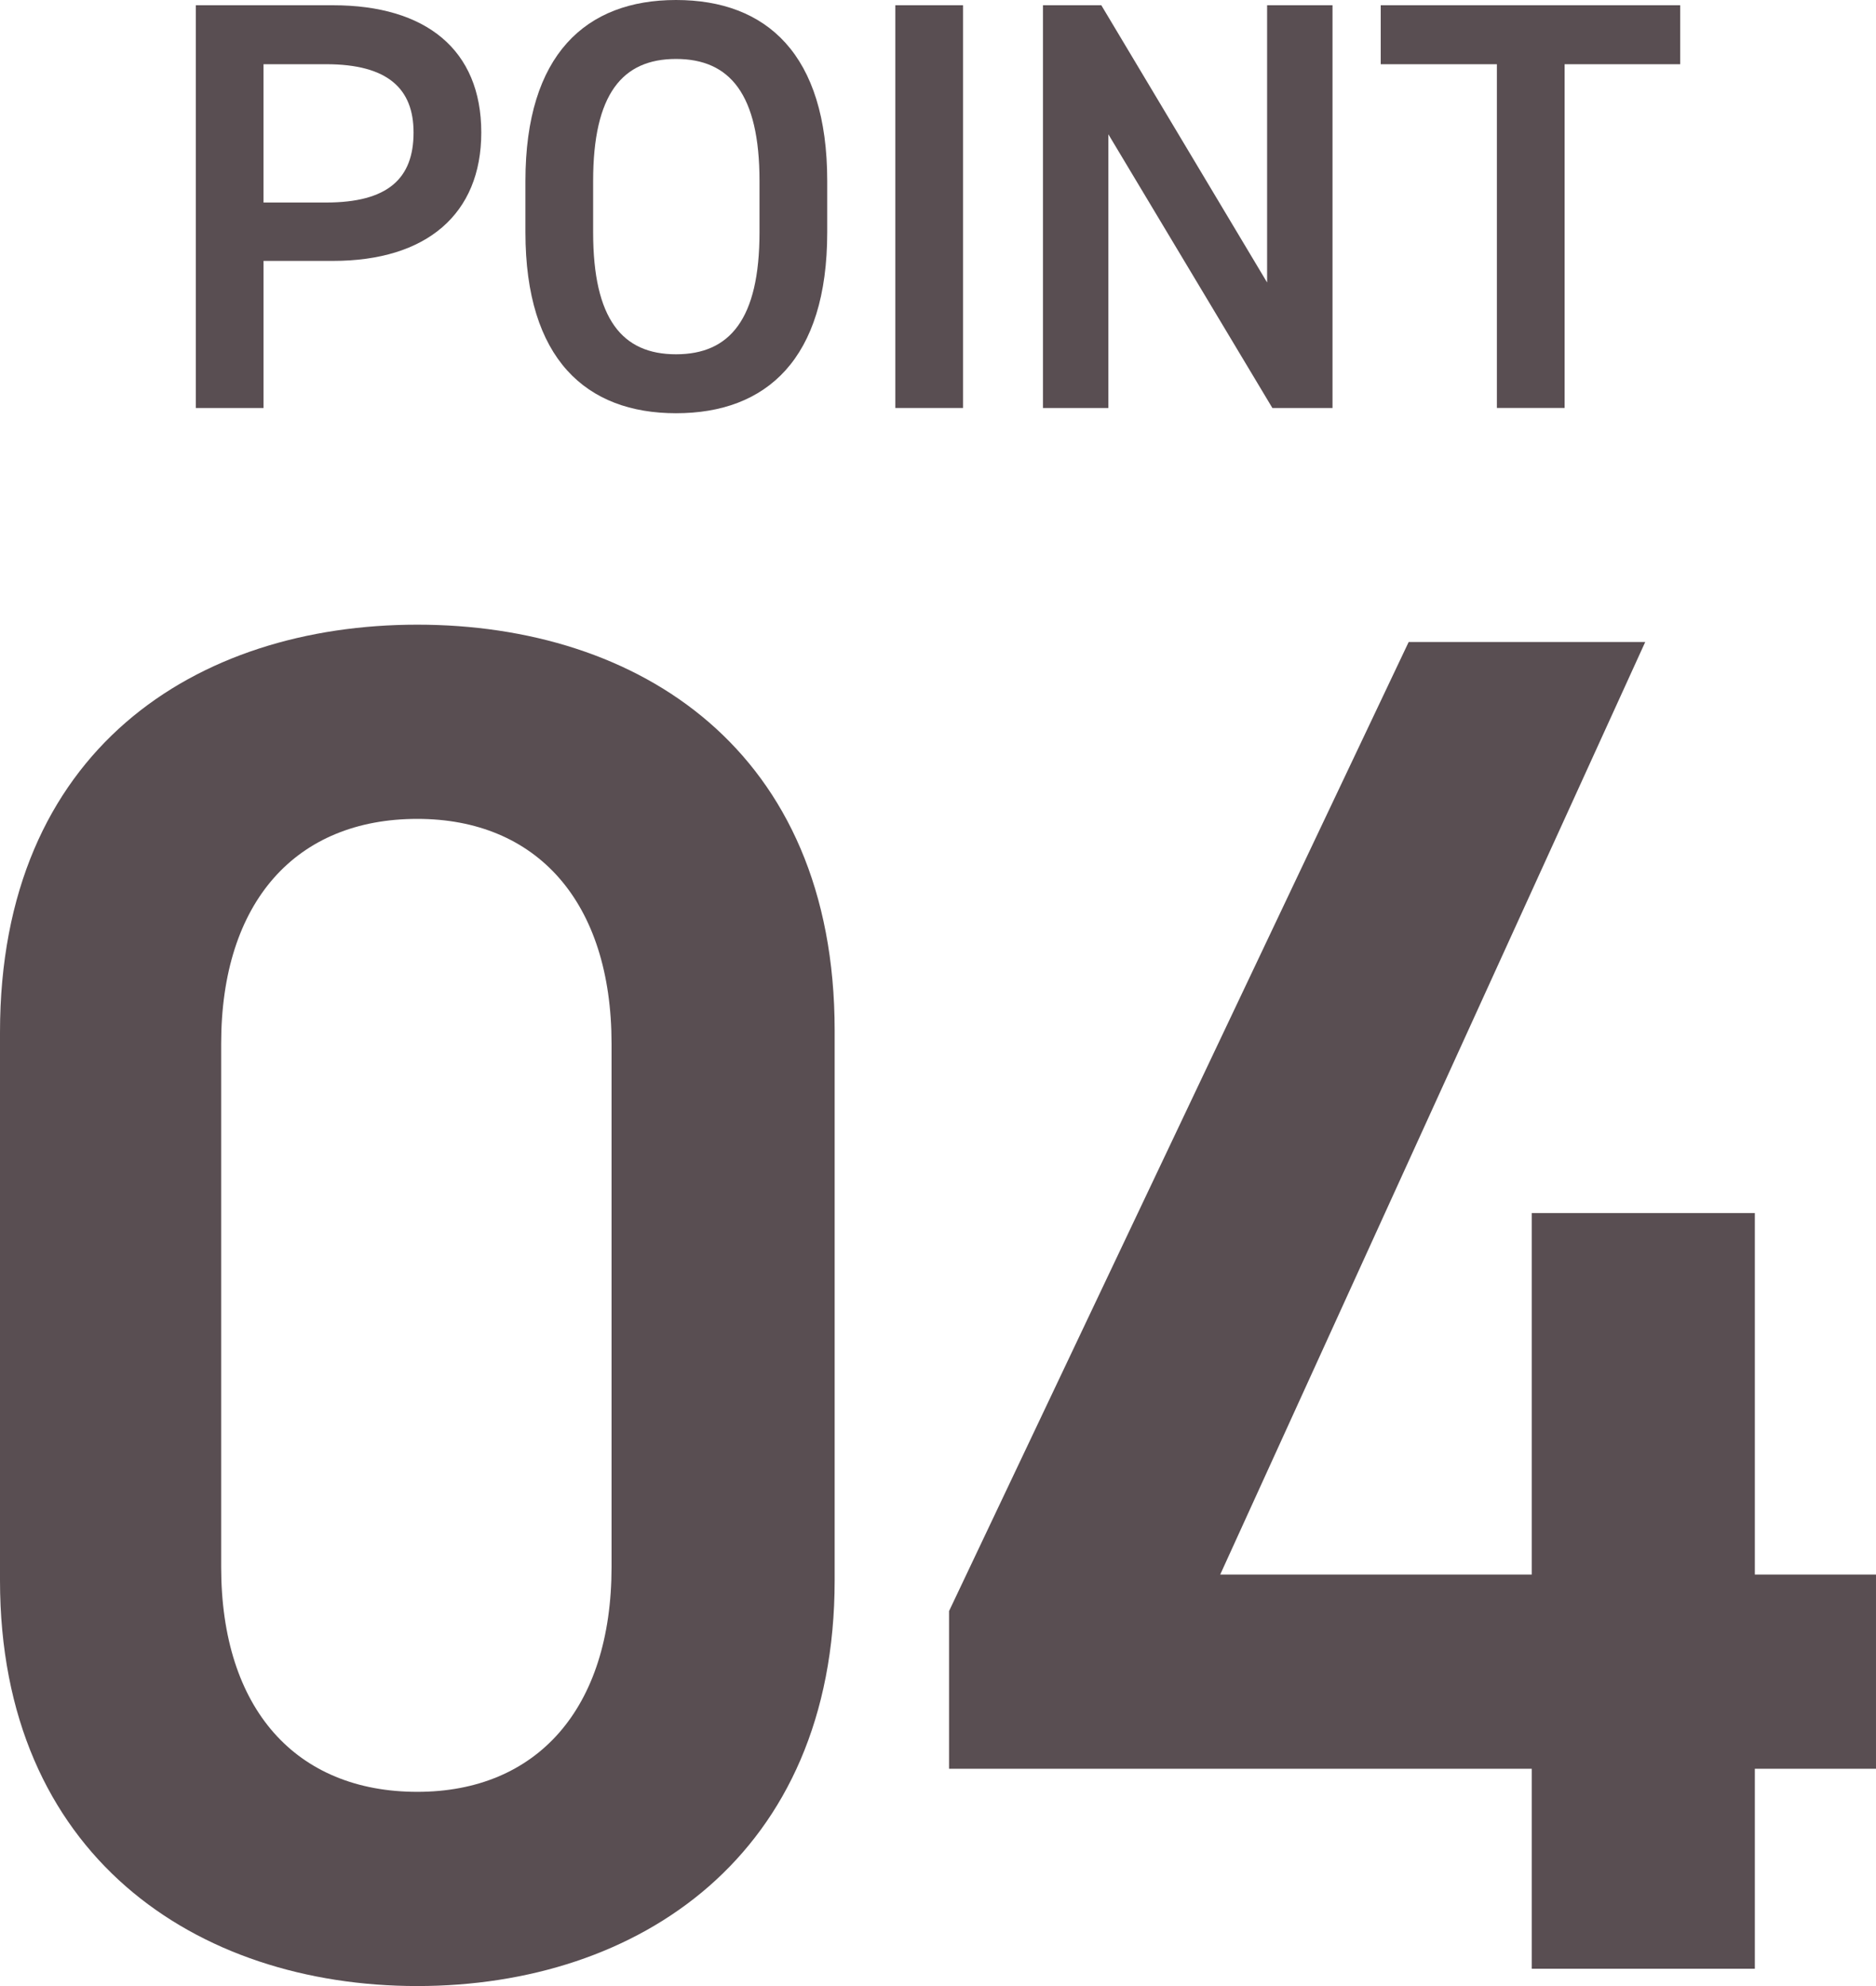
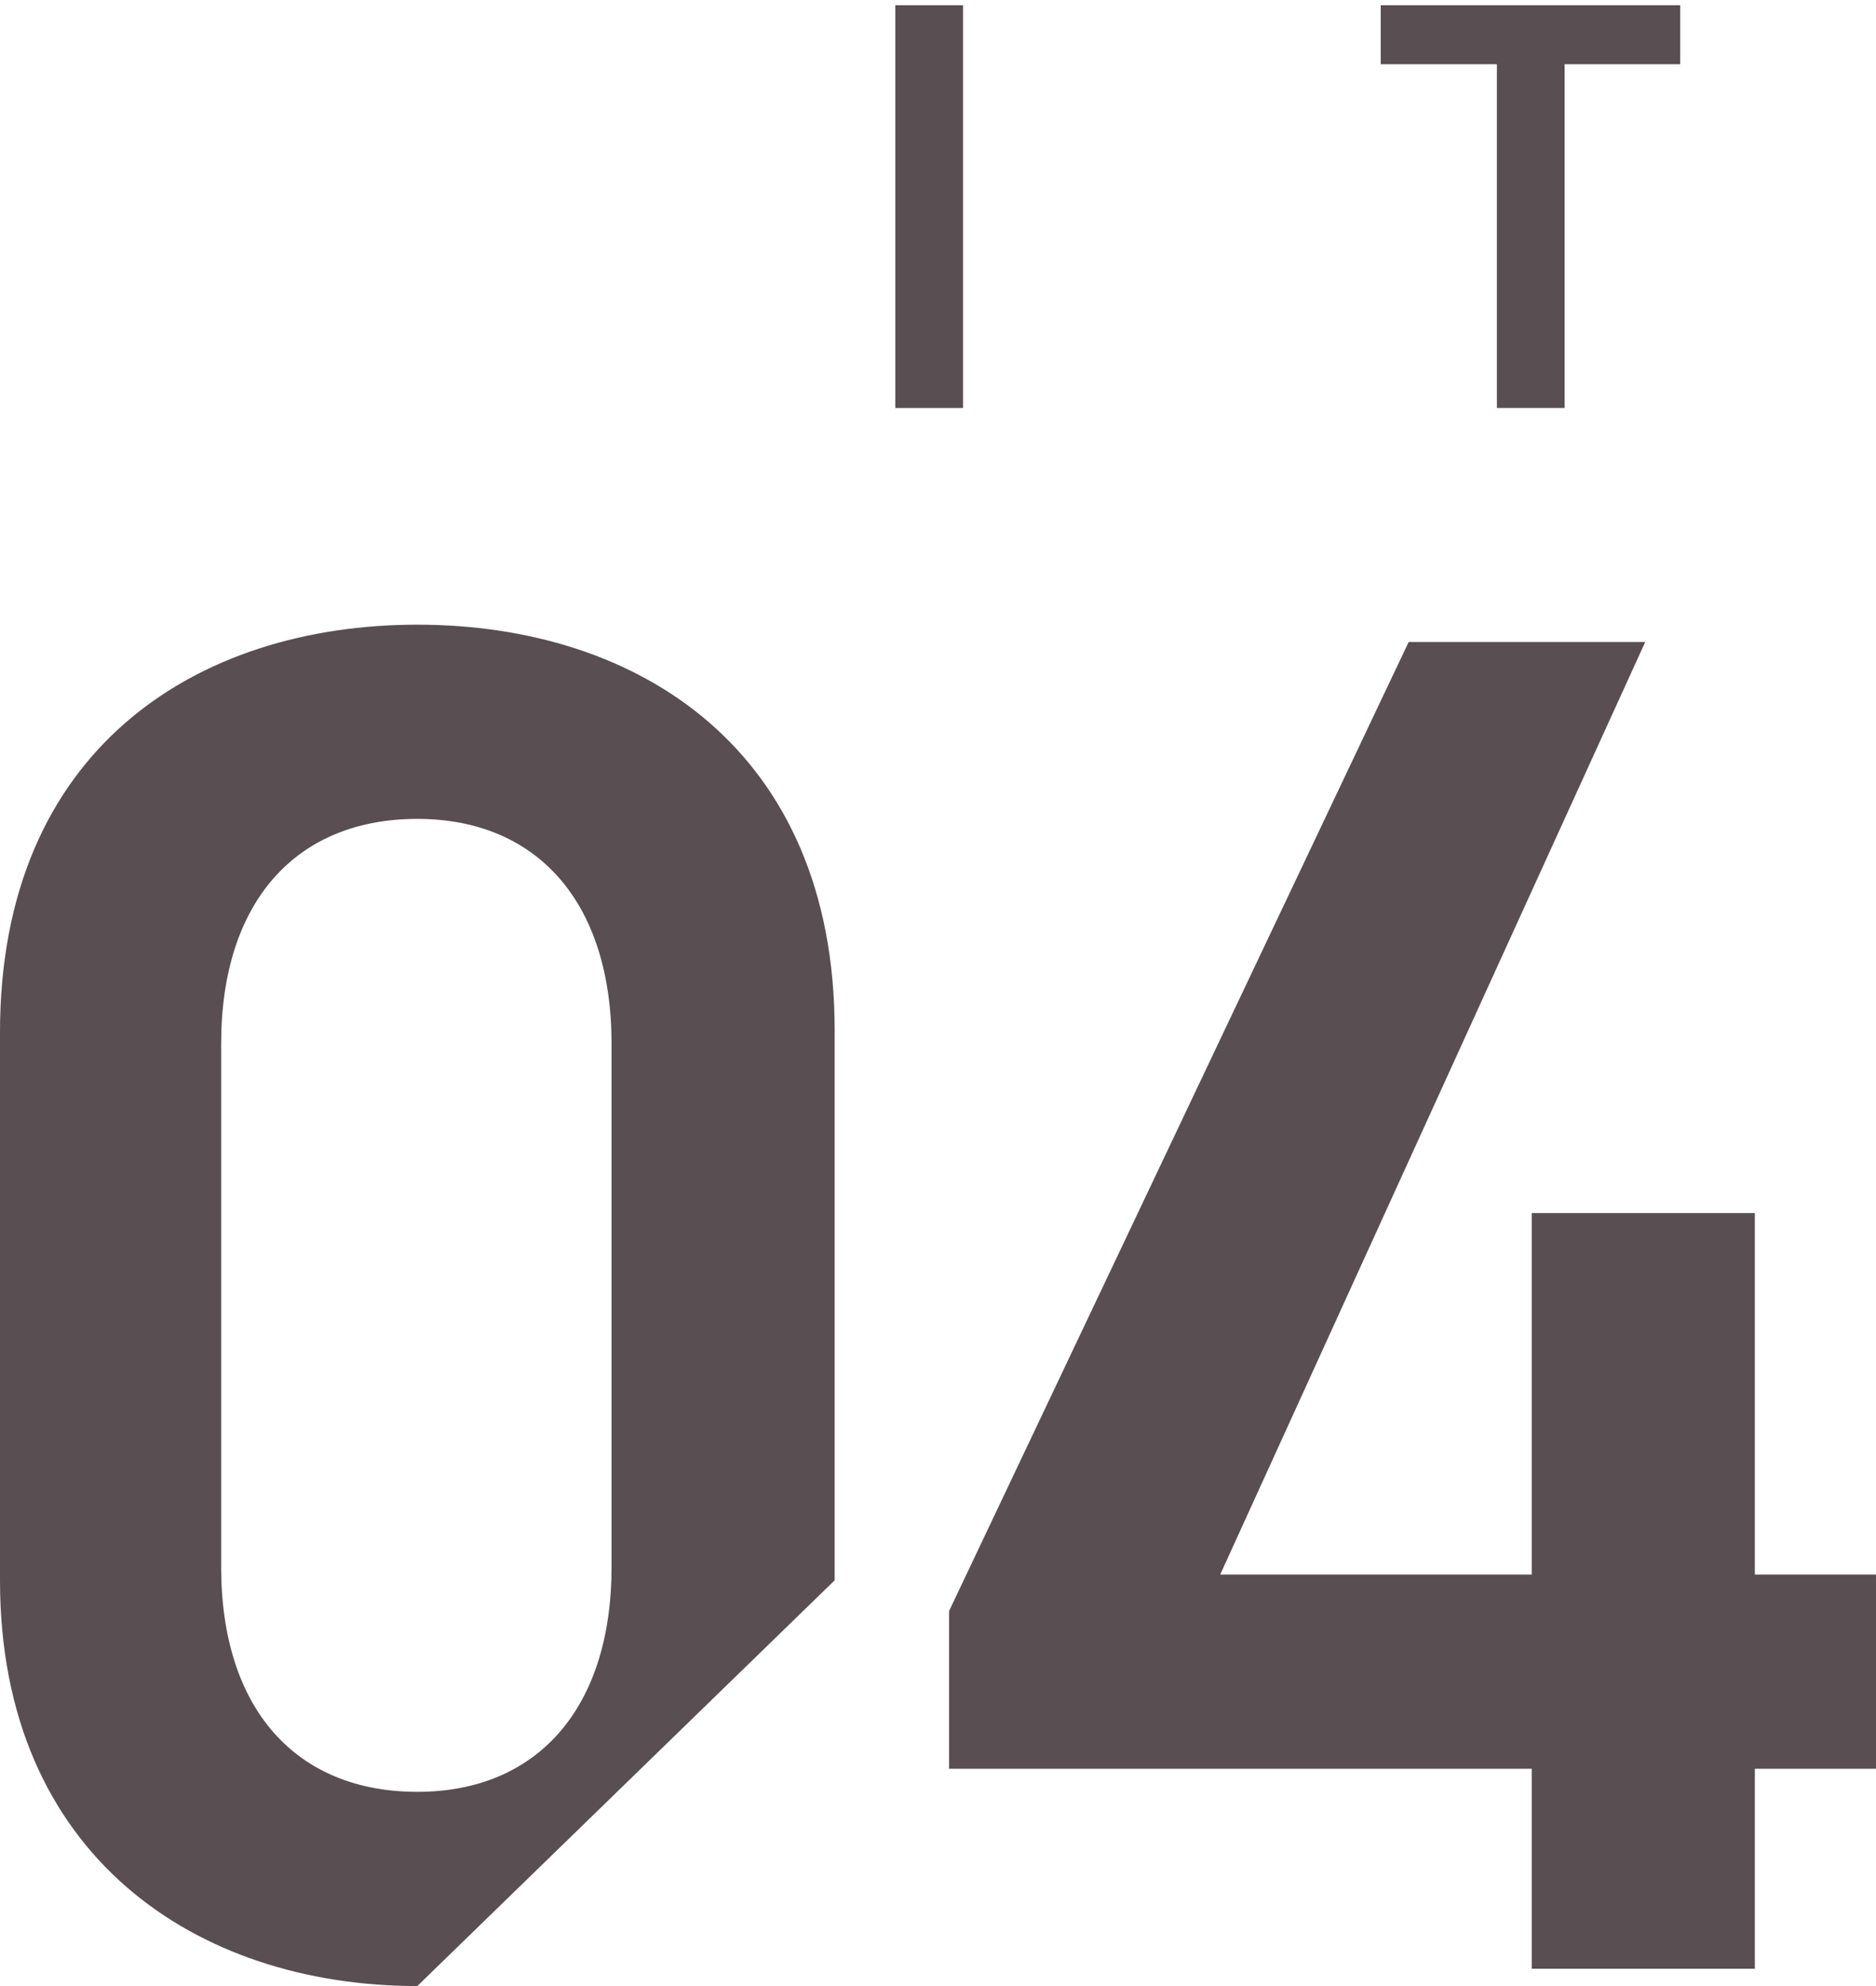
<svg xmlns="http://www.w3.org/2000/svg" id="_レイヤー_1" data-name="レイヤー 1" viewBox="0 0 109.255 115.682">
  <defs>
    <style> .about-point04 { fill: #594e52; stroke-width: 0px; } </style>
  </defs>
  <g>
-     <path class="about-point04" d="M15.348,15.197v8.567h-3.943V.306h7.989c5.405,0,8.635,2.584,8.635,7.412,0,4.759-3.195,7.479-8.635,7.479h-4.046ZM18.985,11.797c3.604,0,5.1-1.394,5.1-4.079,0-2.55-1.496-3.978-5.1-3.978h-3.638v8.057h3.638Z" />
-     <path class="about-point04" d="M39.371,24.07c-5.235,0-8.771-3.162-8.771-10.539v-2.992c0-7.377,3.536-10.539,8.771-10.539,5.27,0,8.805,3.162,8.805,10.539v2.992c0,7.377-3.535,10.539-8.805,10.539ZM34.543,13.531c0,5.065,1.7,7.105,4.828,7.105s4.861-2.04,4.861-7.105v-2.992c0-5.065-1.734-7.105-4.861-7.105s-4.828,2.04-4.828,7.105v2.992Z" />
    <path class="about-point04" d="M56.086,23.764h-3.943V.306h3.943v23.458Z" />
-     <path class="about-point04" d="M77.603.306v23.458h-3.502l-9.553-15.944v15.944h-3.808V.306h3.399l9.655,16.148V.306h3.808Z" />
    <path class="about-point04" d="M97.851.306v3.434h-6.731v20.023h-3.944V3.74h-6.765V.306h17.44Z" />
  </g>
  <g>
-     <path class="about-point04" d="M24.304,115.682c-12.88,0-24.304-7.616-24.304-23.632v-31.92c0-16.464,11.424-23.744,24.304-23.744s24.305,7.28,24.305,23.632v32.032c0,16.016-11.424,23.632-24.305,23.632ZM24.304,47.698c-7.056,0-11.424,4.816-11.424,13.104v30.464c0,8.288,4.368,13.104,11.424,13.104,6.944,0,11.312-4.816,11.312-13.104v-30.464c0-8.288-4.368-13.104-11.312-13.104Z" />
+     <path class="about-point04" d="M24.304,115.682c-12.88,0-24.304-7.616-24.304-23.632v-31.92c0-16.464,11.424-23.744,24.304-23.744s24.305,7.28,24.305,23.632v32.032ZM24.304,47.698c-7.056,0-11.424,4.816-11.424,13.104v30.464c0,8.288,4.368,13.104,11.424,13.104,6.944,0,11.312-4.816,11.312-13.104v-30.464c0-8.288-4.368-13.104-11.312-13.104Z" />
    <path class="about-point04" d="M95.815,37.395l-24.752,54.319h18.144v-21.056h12.992v21.056h7.056v11.312h-7.056v11.647h-12.992v-11.647h-33.936v-9.184l26.768-56.448h13.776Z" />
  </g>
</svg>